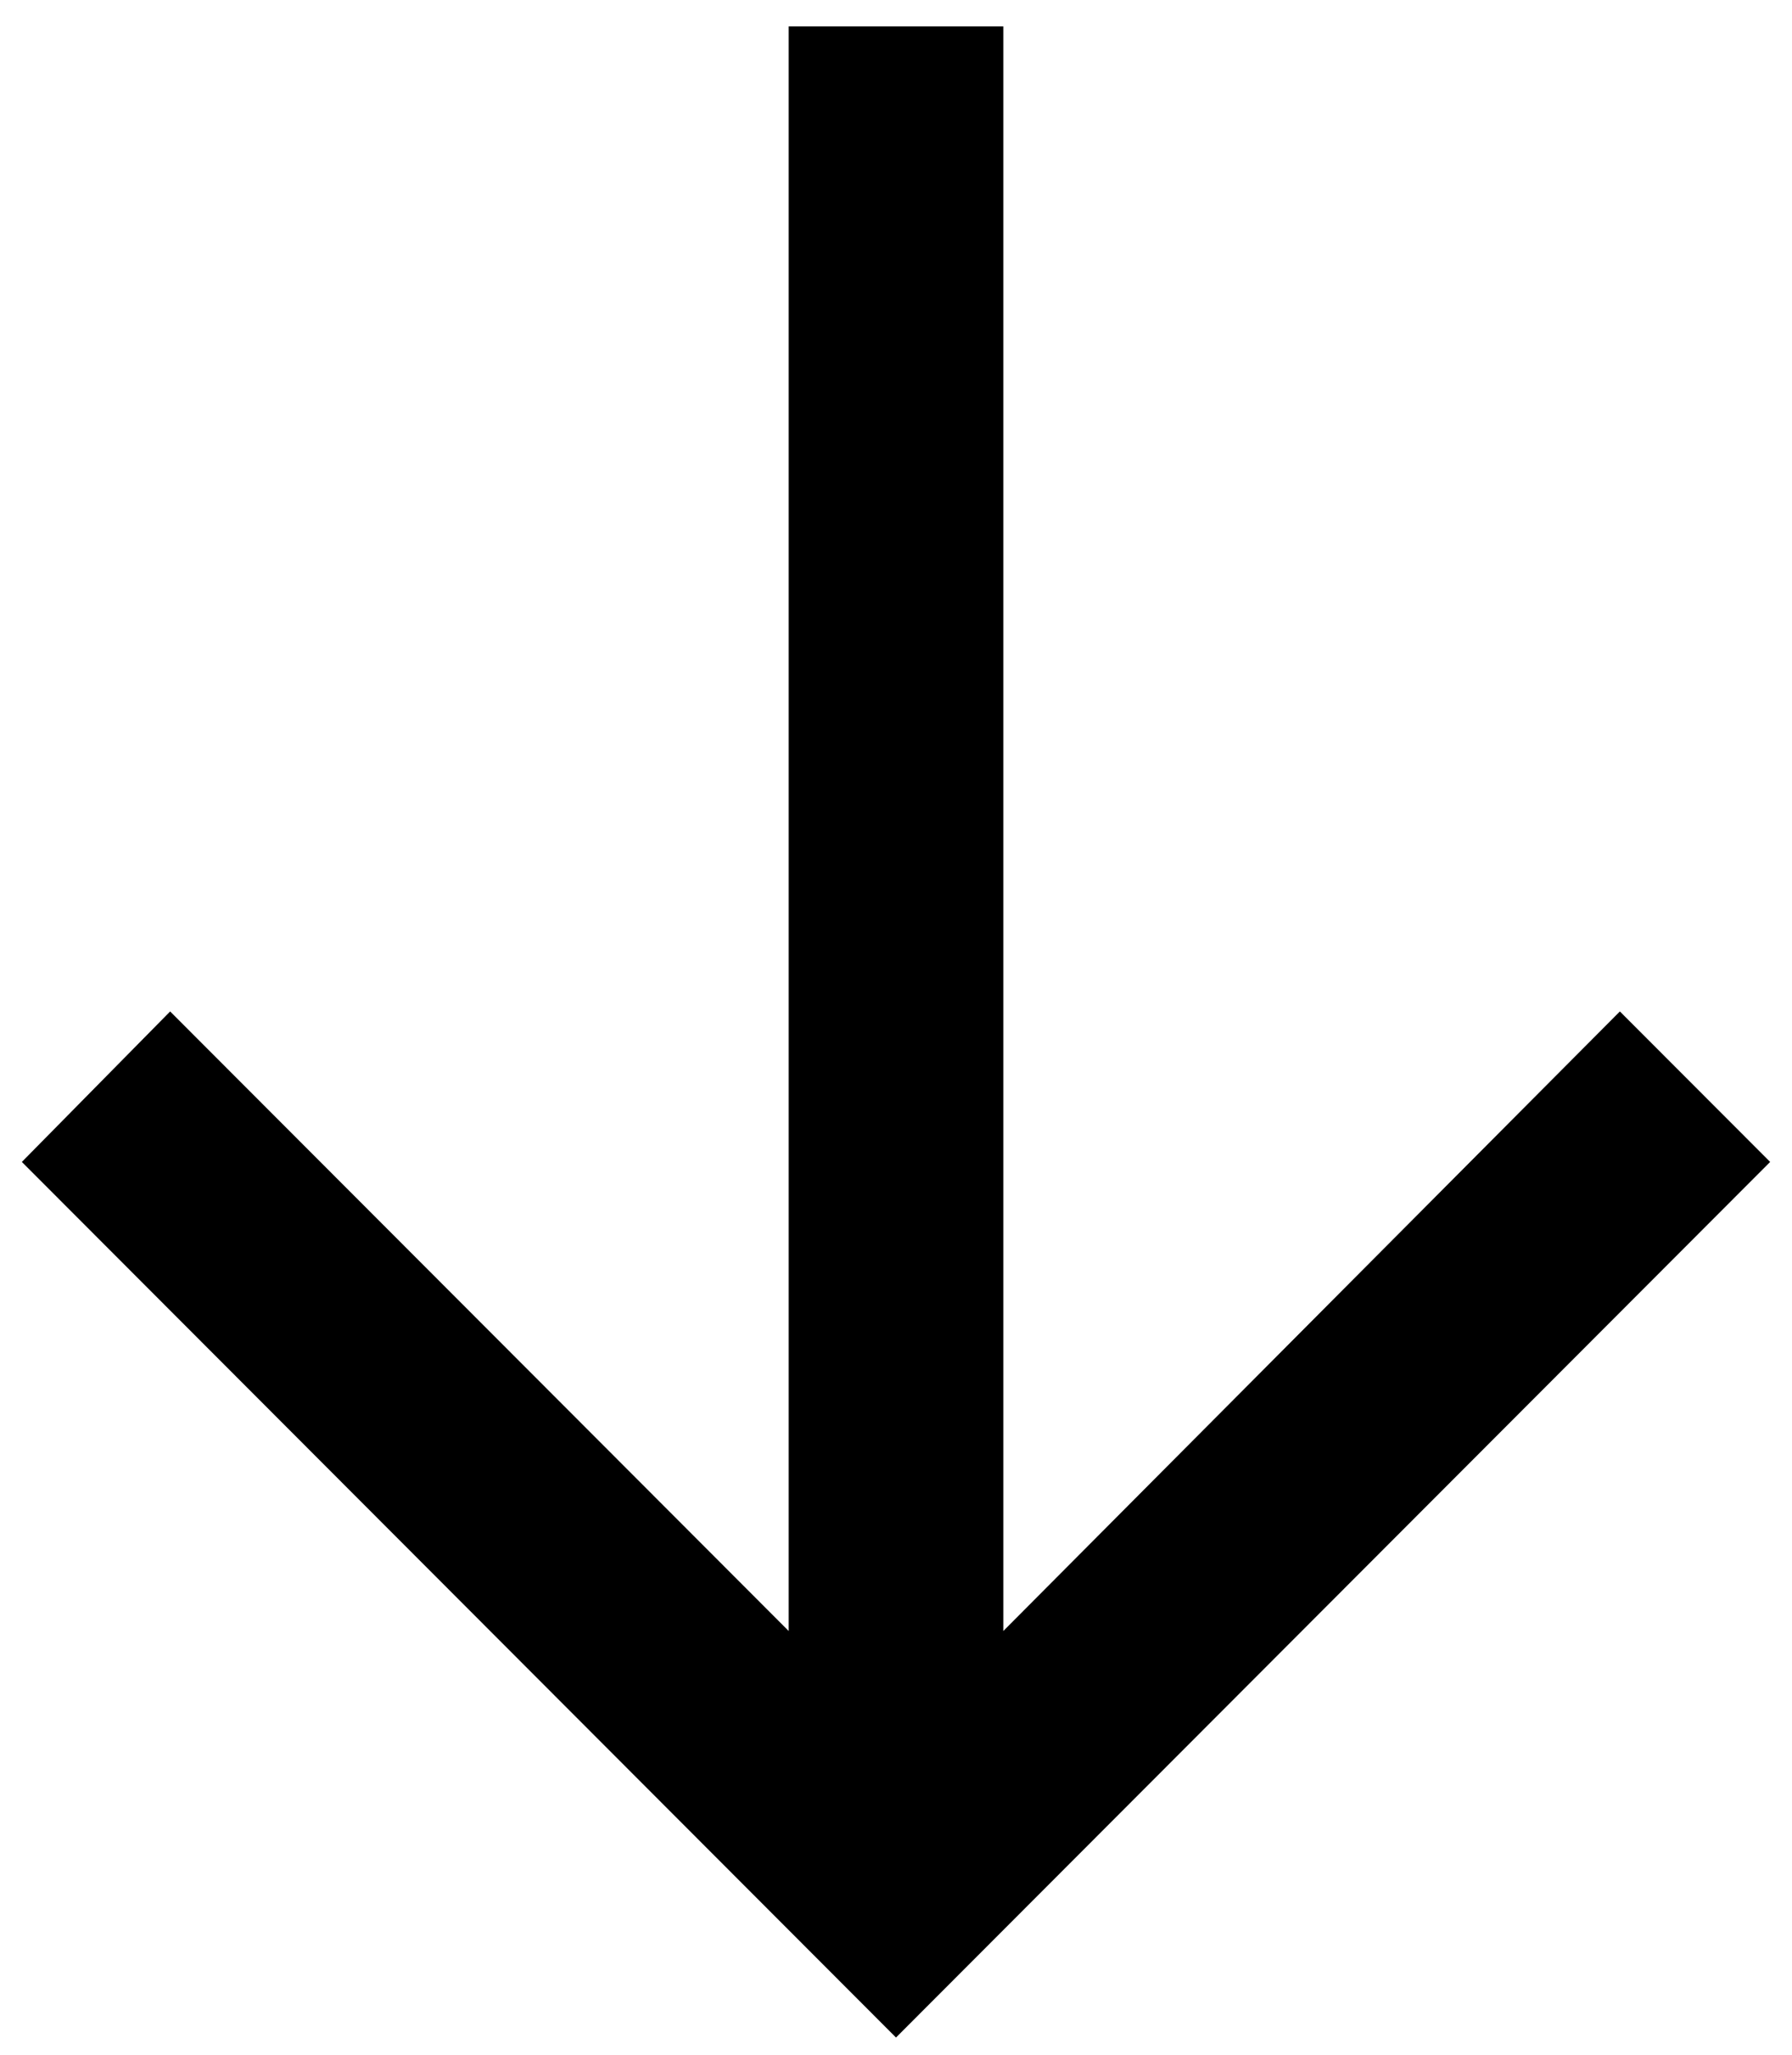
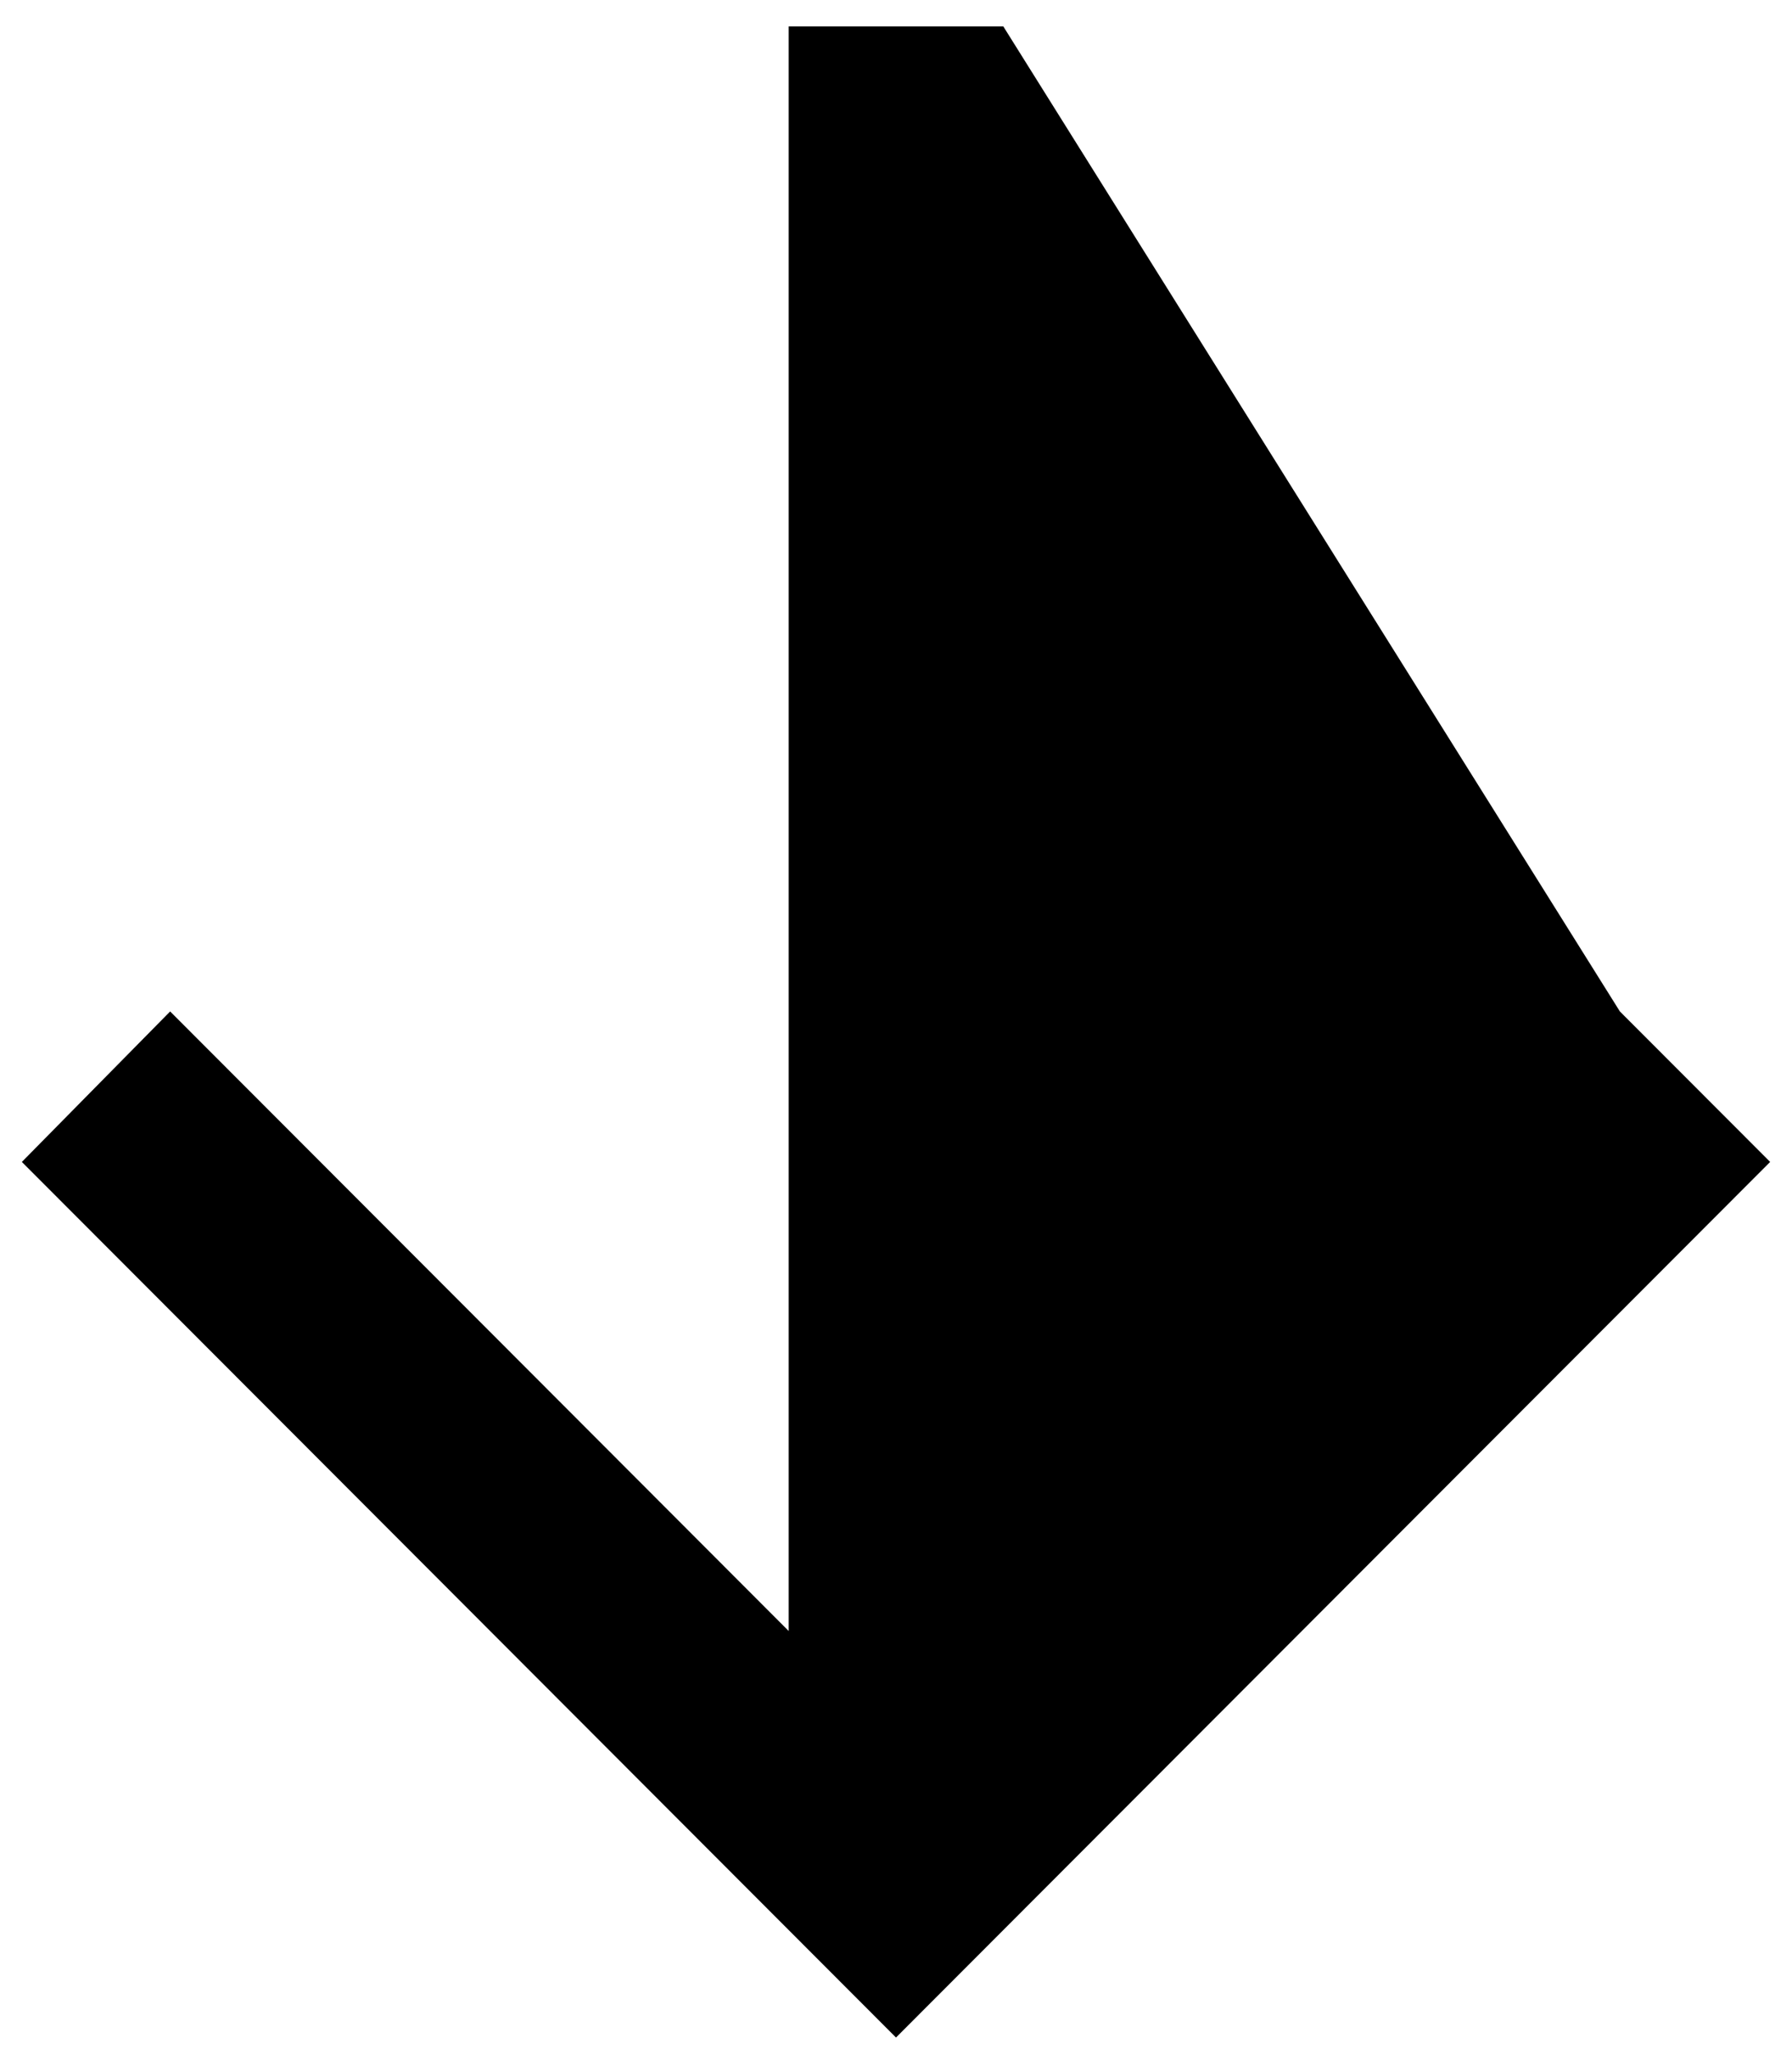
<svg xmlns="http://www.w3.org/2000/svg" width="41" height="47" viewBox="0 0 41 47" fill="none">
-   <path id="-&gt;" d="M0.5 26.576L3.893 23.134L18.045 37.305V0.604L22.955 0.604V37.305L37.062 23.134L40.5 26.576L20.5 46.603L0.5 26.576Z" fill="black" />
+   <path id="-&gt;" d="M0.5 26.576L3.893 23.134L18.045 37.305V0.604L22.955 0.604L37.062 23.134L40.5 26.576L20.5 46.603L0.5 26.576Z" fill="black" />
</svg>